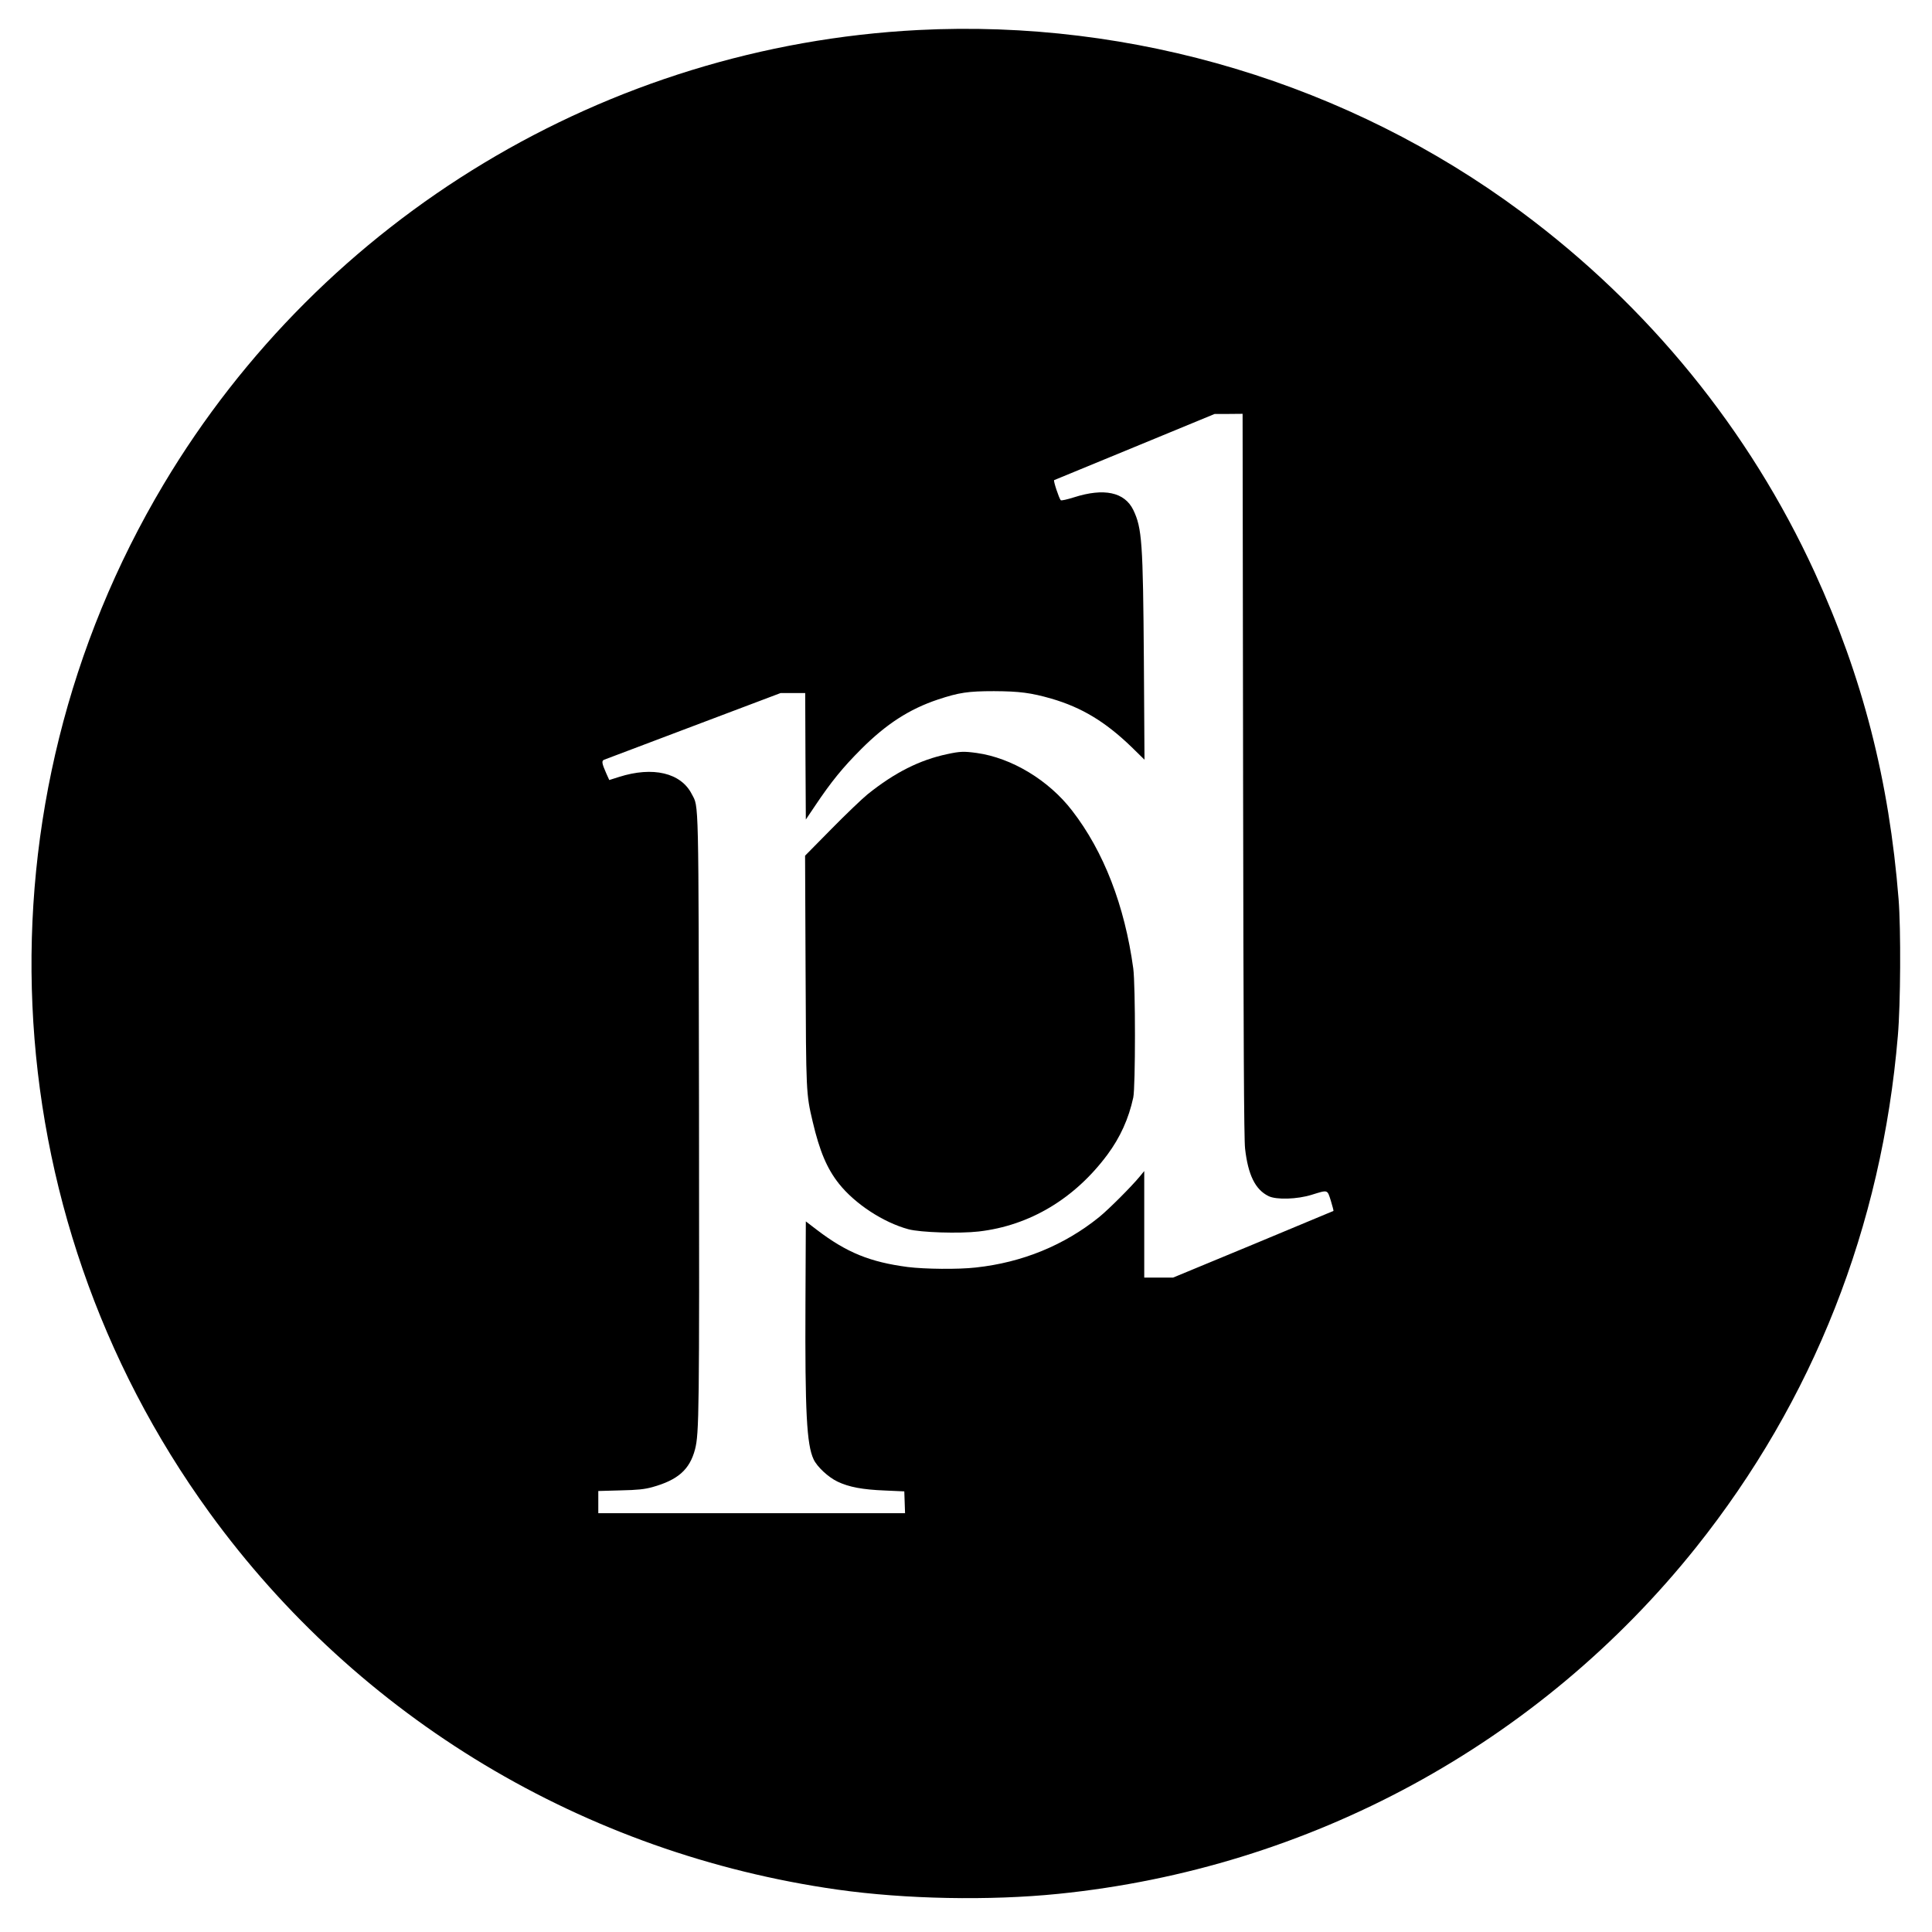
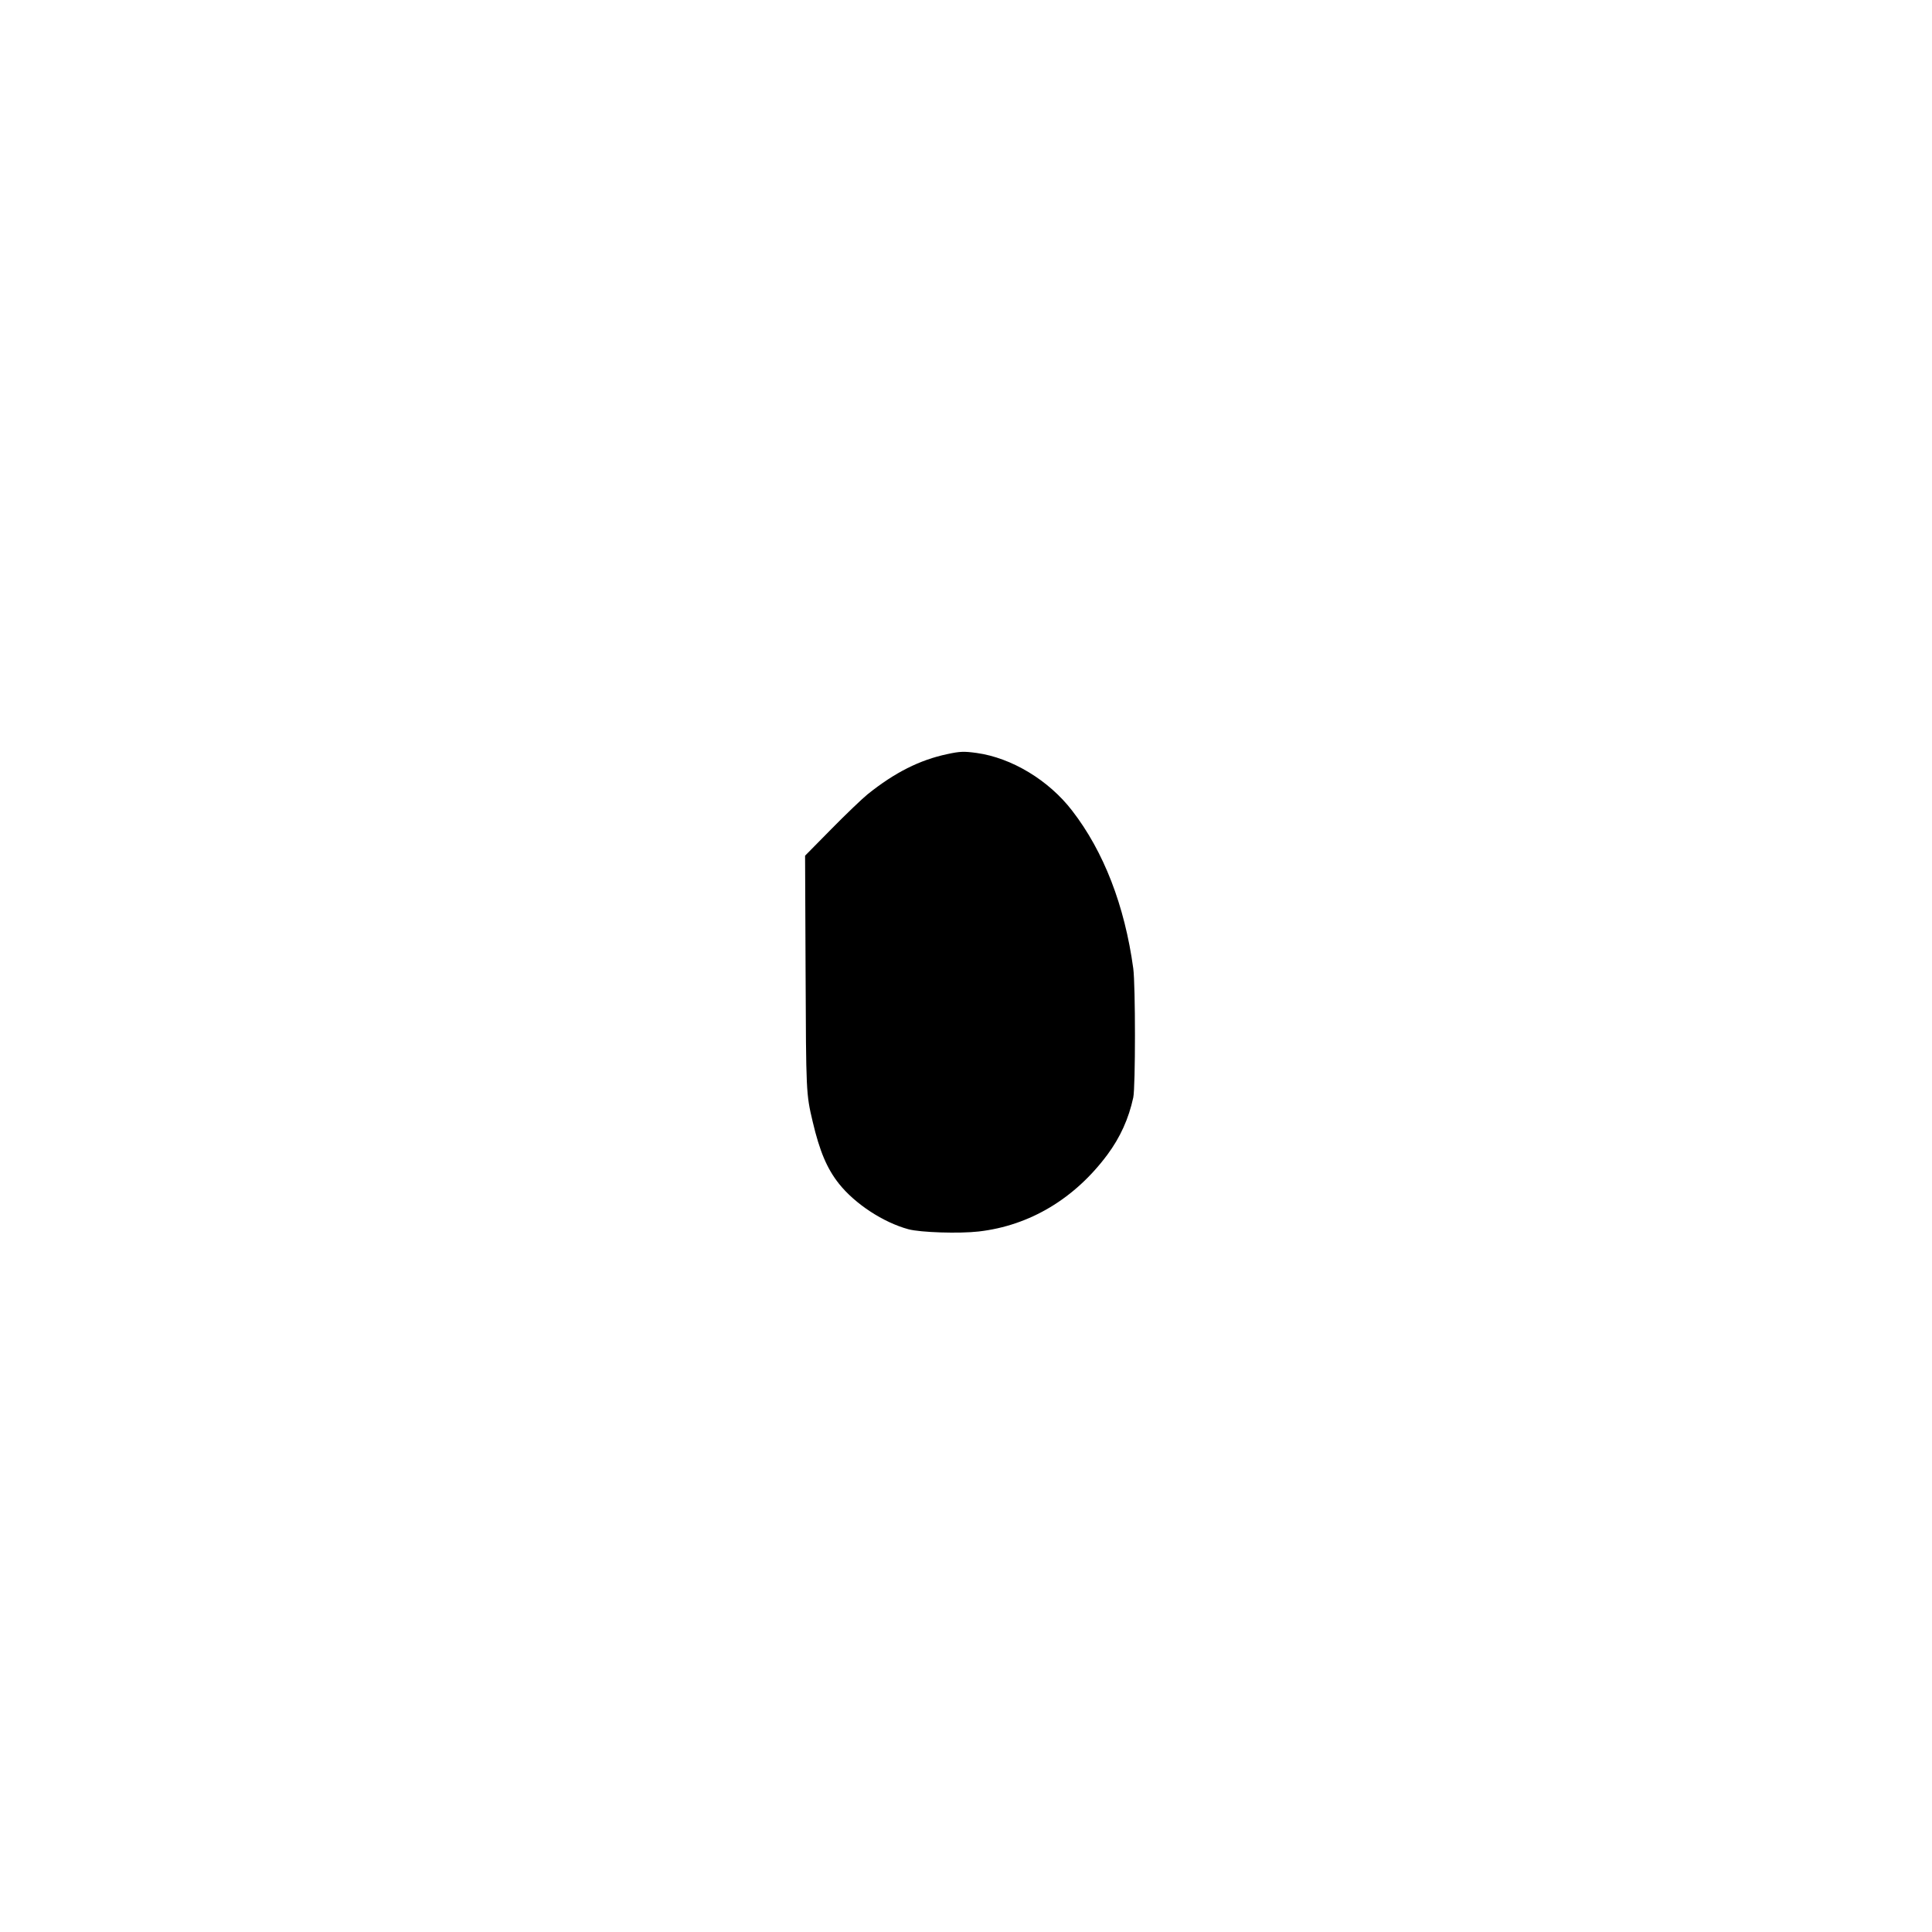
<svg xmlns="http://www.w3.org/2000/svg" version="1" width="2066.667" height="2066.667" viewBox="0 0 1550 1550">
-   <path d="M736.5 24.1C486.9 37 259.3 174.1 131.3 388.5-22.4 646.1-8 970.9 168 1213.5c119.7 165 300.8 273.7 503.9 302.5 54.5 7.7 121.9 9 177.1 3.4 201.8-20.4 385.9-120.4 511.8-278.1 93.9-117.8 148.9-257 161.8-410.3 2.2-25.3 2.5-85.7.6-109.5-7.6-95.6-28.9-178.4-67.4-262.5-52.3-113.9-133.2-213.4-235.5-289.2C1082.1 67.3 909.1 15.2 736.5 24.1zm260.8 597.6c.3 211.8.7 292.5 1.6 299.8 2.4 21.2 8.2 32.9 18.8 38.1 6.2 3.1 23.1 2.6 34.8-1.1 13-4 12.3-4.3 15.2 4.8 1.3 4.4 2.3 8 2.1 8.2-.2.1-29.2 12.2-64.5 26.9l-64.2 26.6H918v-85.5l-3.7 4.5c-6.6 8-24.6 26-32.3 32.3-28 22.7-61.9 36.6-99.2 40.6-14.1 1.6-40.8 1.3-54.5-.4-30.4-4-49-11.6-72.8-29.7l-9-6.9-.3 65.8c-.4 87.2 1 113.3 6.5 125 2.7 6 12 14.6 19.3 18 9 4.3 19.9 6.4 38 7.1l15.5.7.3 8.7.3 8.8H480v-17.8l17.8-.5c13.9-.3 19.3-.9 25.5-2.6 20.5-5.7 30-14 34.3-30.3 3.3-12.8 3.5-29.5 3.2-269.8-.4-258.4-.1-244.9-5.8-255.9-8.7-17.1-31.2-22.4-58.3-13.8l-7.9 2.5-2.4-5.3c-3.6-8.2-3.9-10.1-1.7-11 1-.3 33.2-12.6 71.7-27.1l69.9-26.4H646l.2 50.7.3 50.8 7.4-11c13-19.4 22.2-30.7 37.1-45.6 20-20 38.5-32 61.5-39.7 16.9-5.6 24.2-6.7 45-6.7 20.4.1 29.6 1.3 46 6 24.4 7.1 43.4 18.6 64.4 38.9l10.3 10.1-.5-79.5c-.7-95.1-1.5-106.3-8.5-120.9-7-14.3-23.5-17.8-47.6-10.1-5.4 1.7-10.2 2.8-10.6 2.3-1.4-1.5-6.1-15.8-5.3-16.1.4-.1 29.6-12.2 64.8-26.7l64-26.4h11.2l11.2-.1.4 289.7z" />
  <path d="M760 605c-22.2 4.7-42.2 14.8-63.9 32.2-4.2 3.4-17.2 15.8-28.9 27.7l-21.3 21.6.4 92c.4 98.4.4 98.9 5.7 121.4 5.6 23.8 11.5 37.7 21.1 49.8 12.9 16.2 35.5 31 55.7 36.5 9.7 2.6 40.8 3.6 56.4 1.8 40.9-4.7 77-26.3 103.3-61.7 10.2-13.8 17-28.7 20.7-45.8 1.8-8.4 1.8-90.1 0-103.5-6.9-50.5-23.7-93.9-49.1-126.7-18.8-24.4-48.5-42.3-76.5-46.2-10.2-1.4-13.4-1.3-23.6.9z" />
</svg>